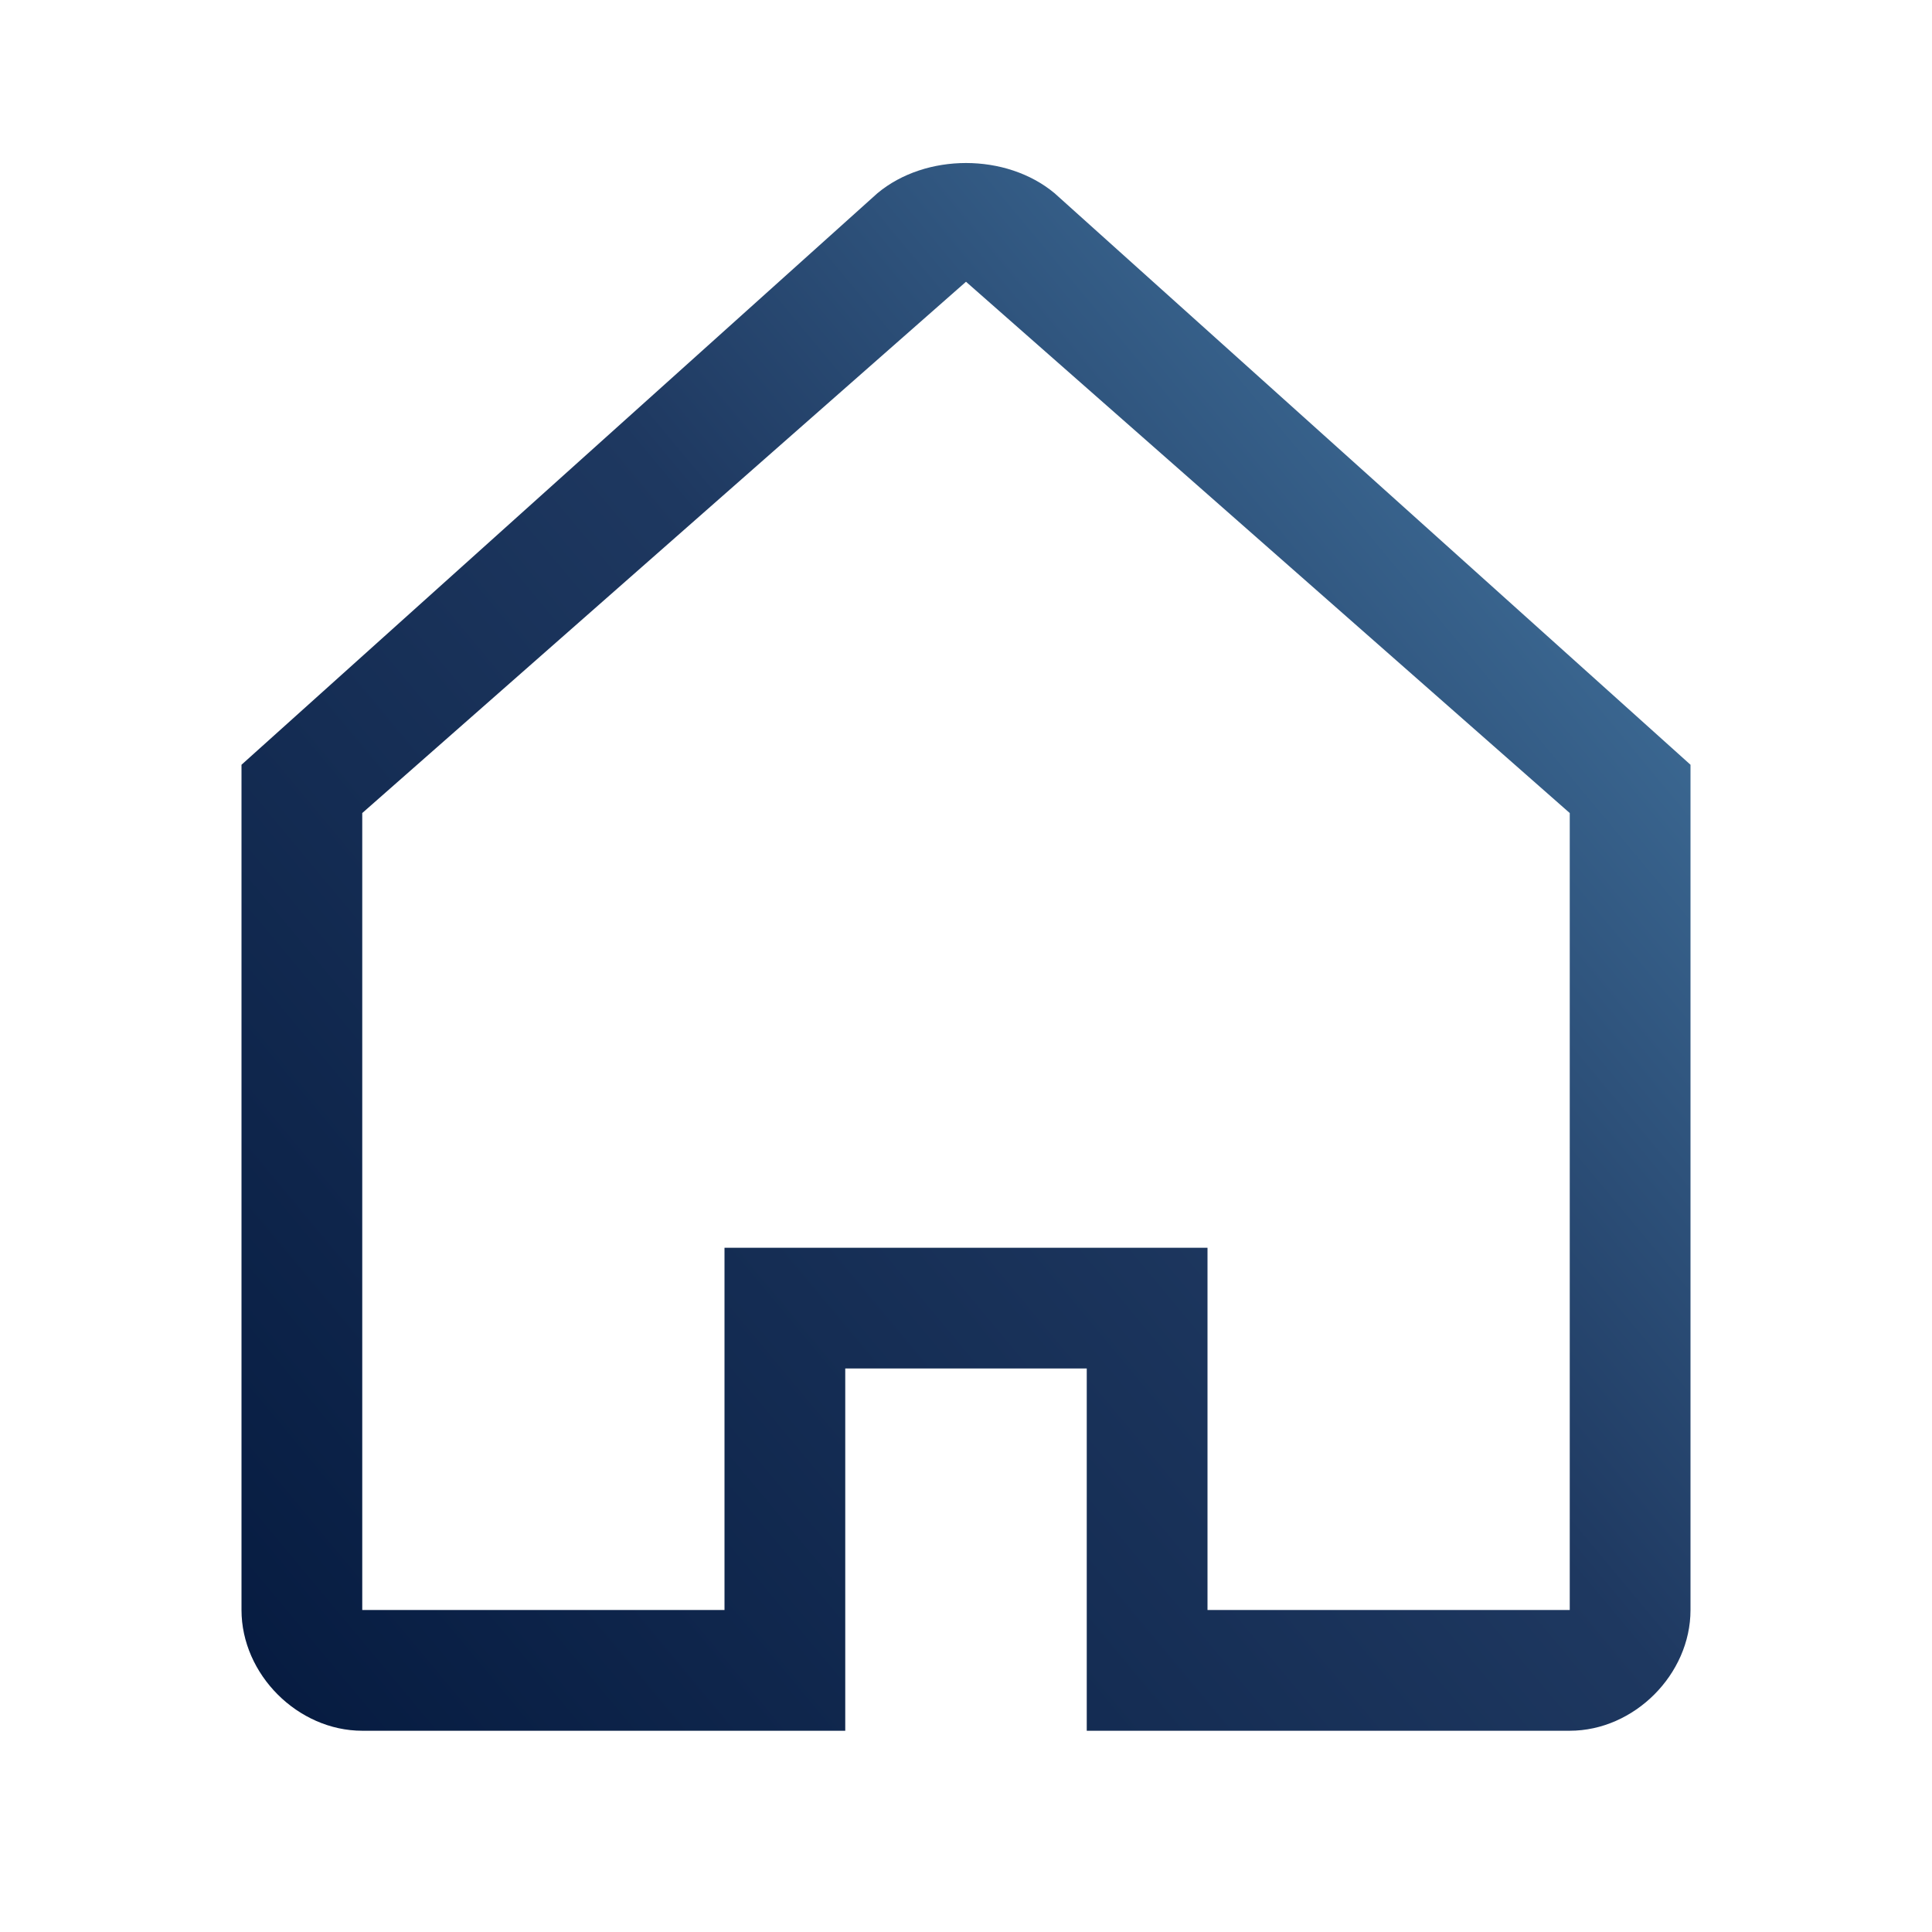
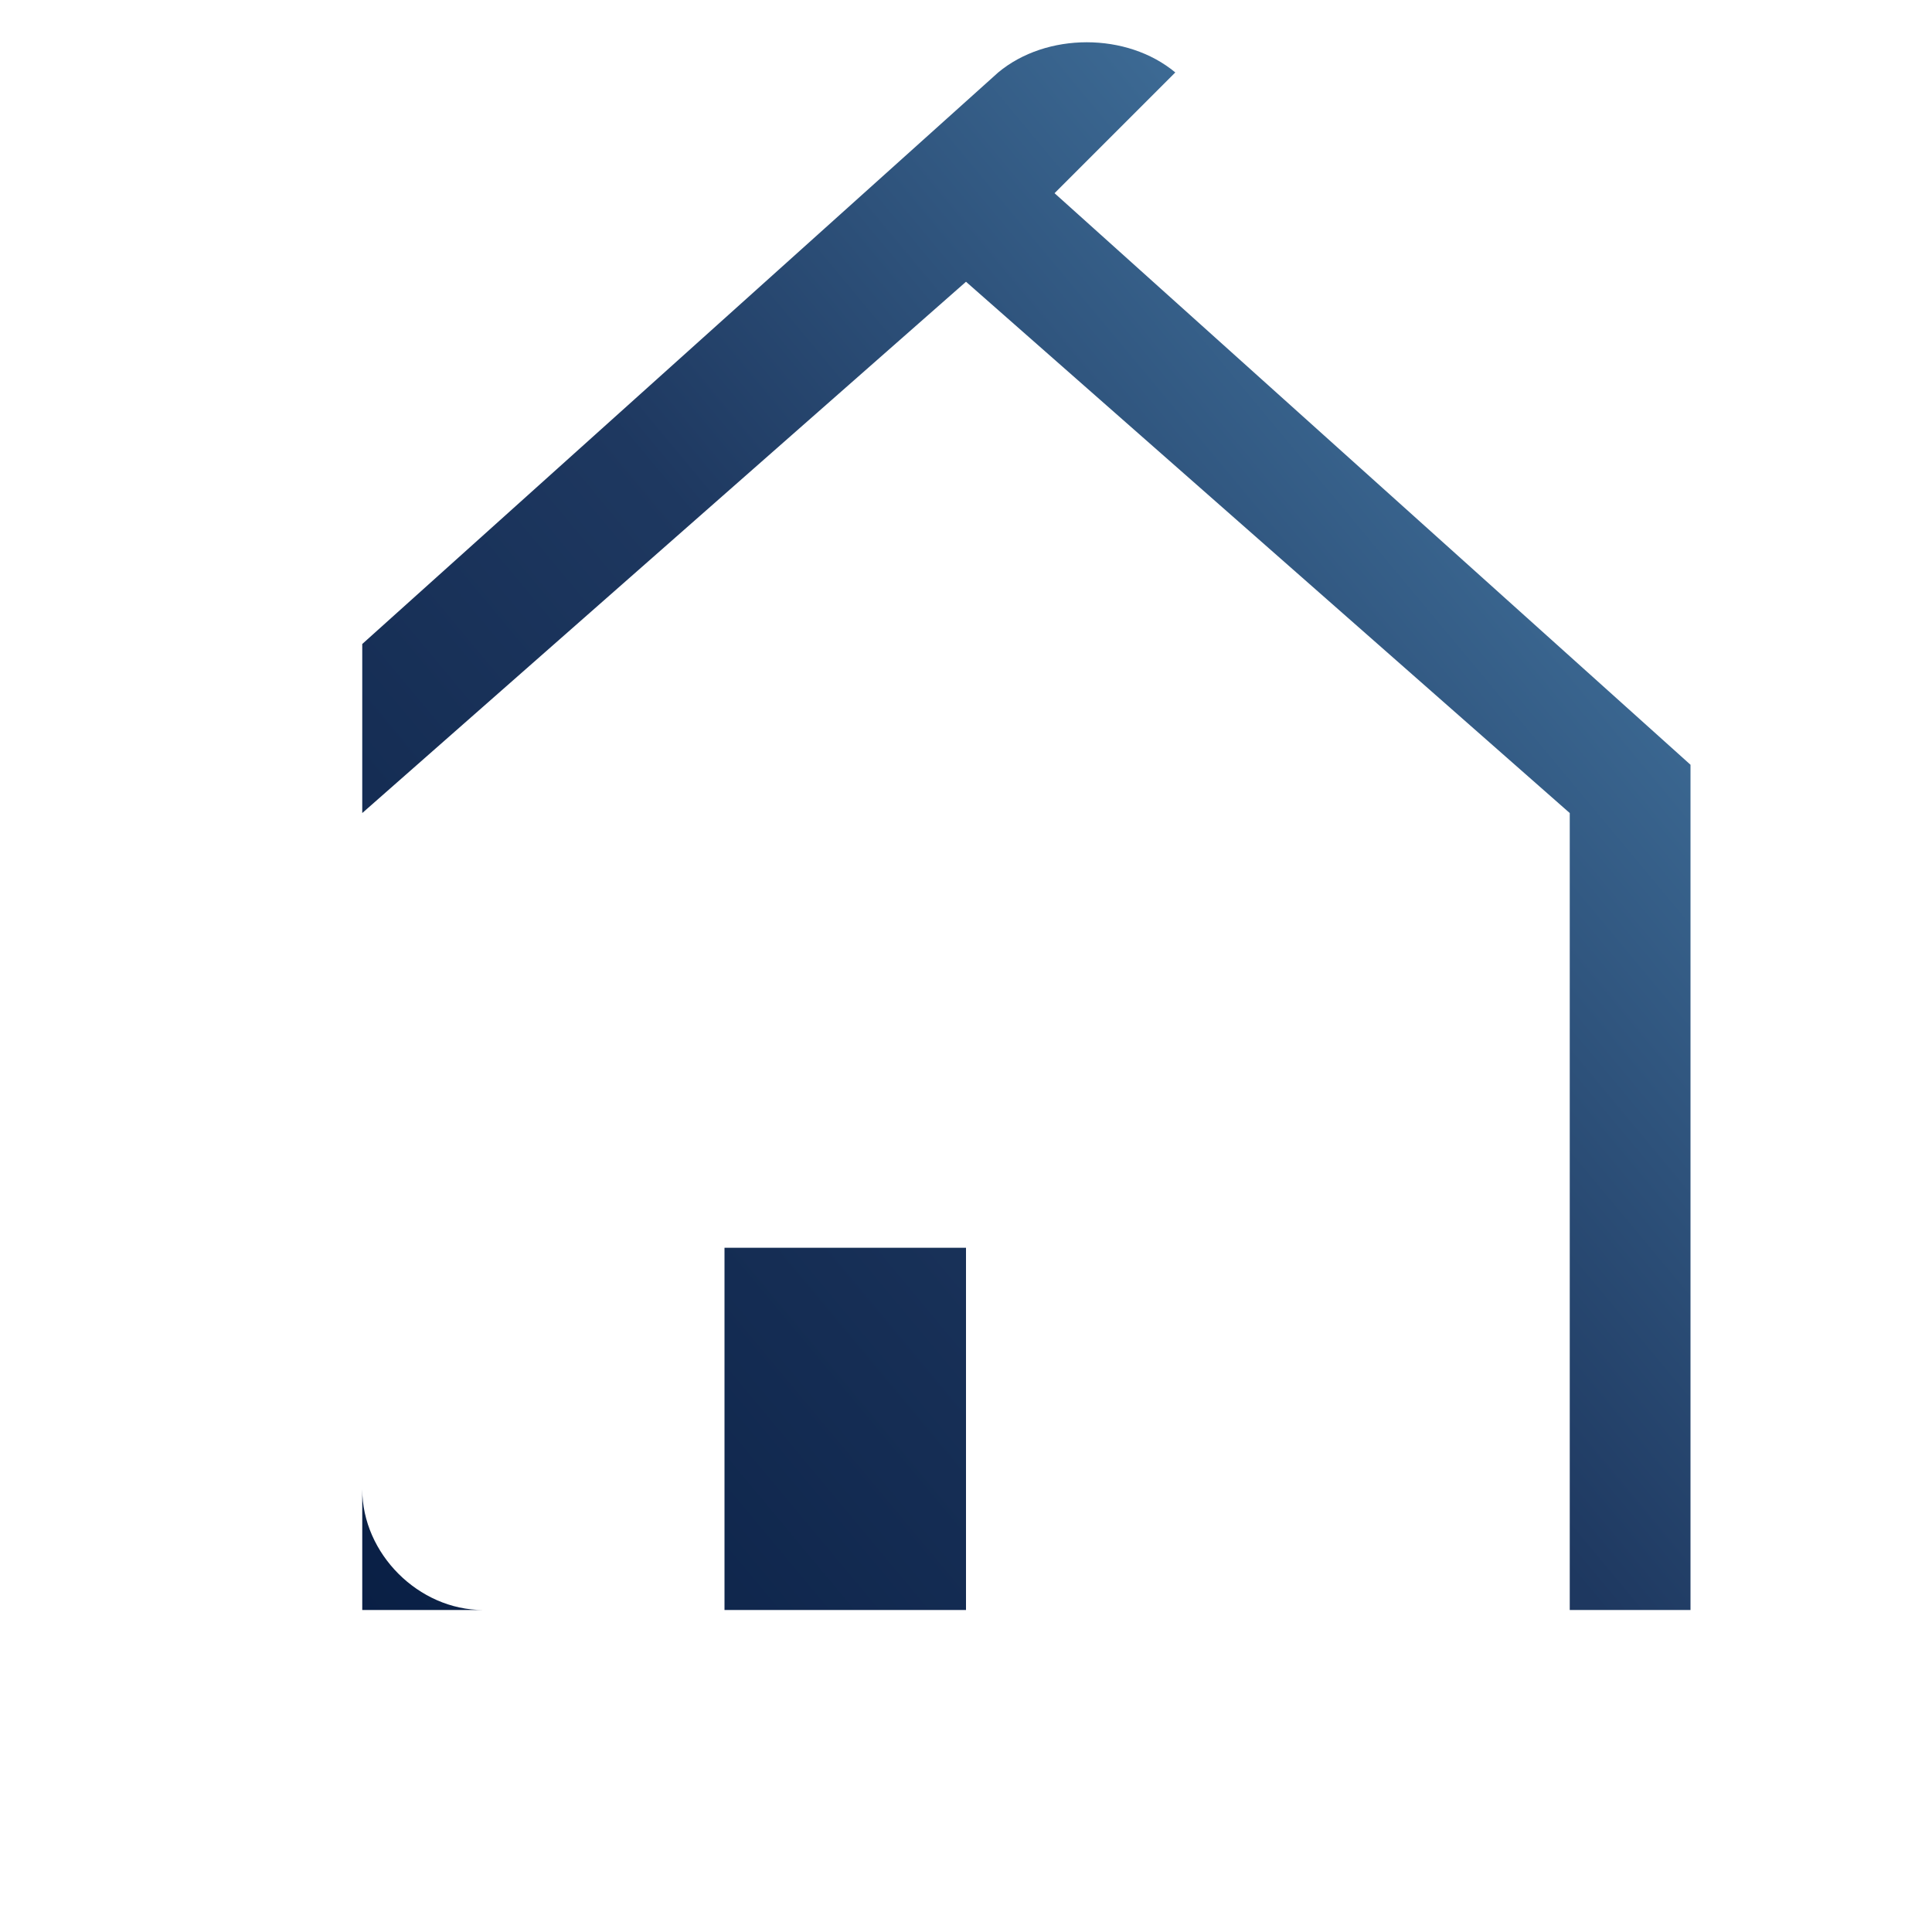
<svg xmlns="http://www.w3.org/2000/svg" version="1.2" viewBox="0 0 24 24" width="24" height="24">
  <defs>
    <linearGradient id="P" gradientUnits="userSpaceOnUse" />
    <linearGradient id="g1" x2="1" href="#P" gradientTransform="matrix(20.107,-17.01,16.653,19.685,3,21.5)">
      <stop stop-color="#051a3f" />
      <stop offset=".53" stop-color="#1e3860" />
      <stop offset="1" stop-color="#4d85b0" />
    </linearGradient>
  </defs>
  <style>.a{fill:url(#g1)}</style>
-   <path fill-rule="evenodd" class="a" d="m13.1 2.4l7.9 7.1v10.5c0 0.8-0.7 1.5-1.5 1.5h-6v-4.5h-3v4.5h-6c-0.8 0-1.5-0.7-1.5-1.5v-10.5l7.9-7.1c0.6-0.5 1.6-0.5 2.2 0zm-1.1 1.1l-7.5 6.6v9.9h4.5v-4.5h6v4.5h4.5v-9.9z" />
+   <path fill-rule="evenodd" class="a" d="m13.1 2.4l7.9 7.1v10.5h-6v-4.5h-3v4.5h-6c-0.8 0-1.5-0.7-1.5-1.5v-10.5l7.9-7.1c0.6-0.5 1.6-0.5 2.2 0zm-1.1 1.1l-7.5 6.6v9.9h4.5v-4.5h6v4.5h4.5v-9.9z" />
</svg>